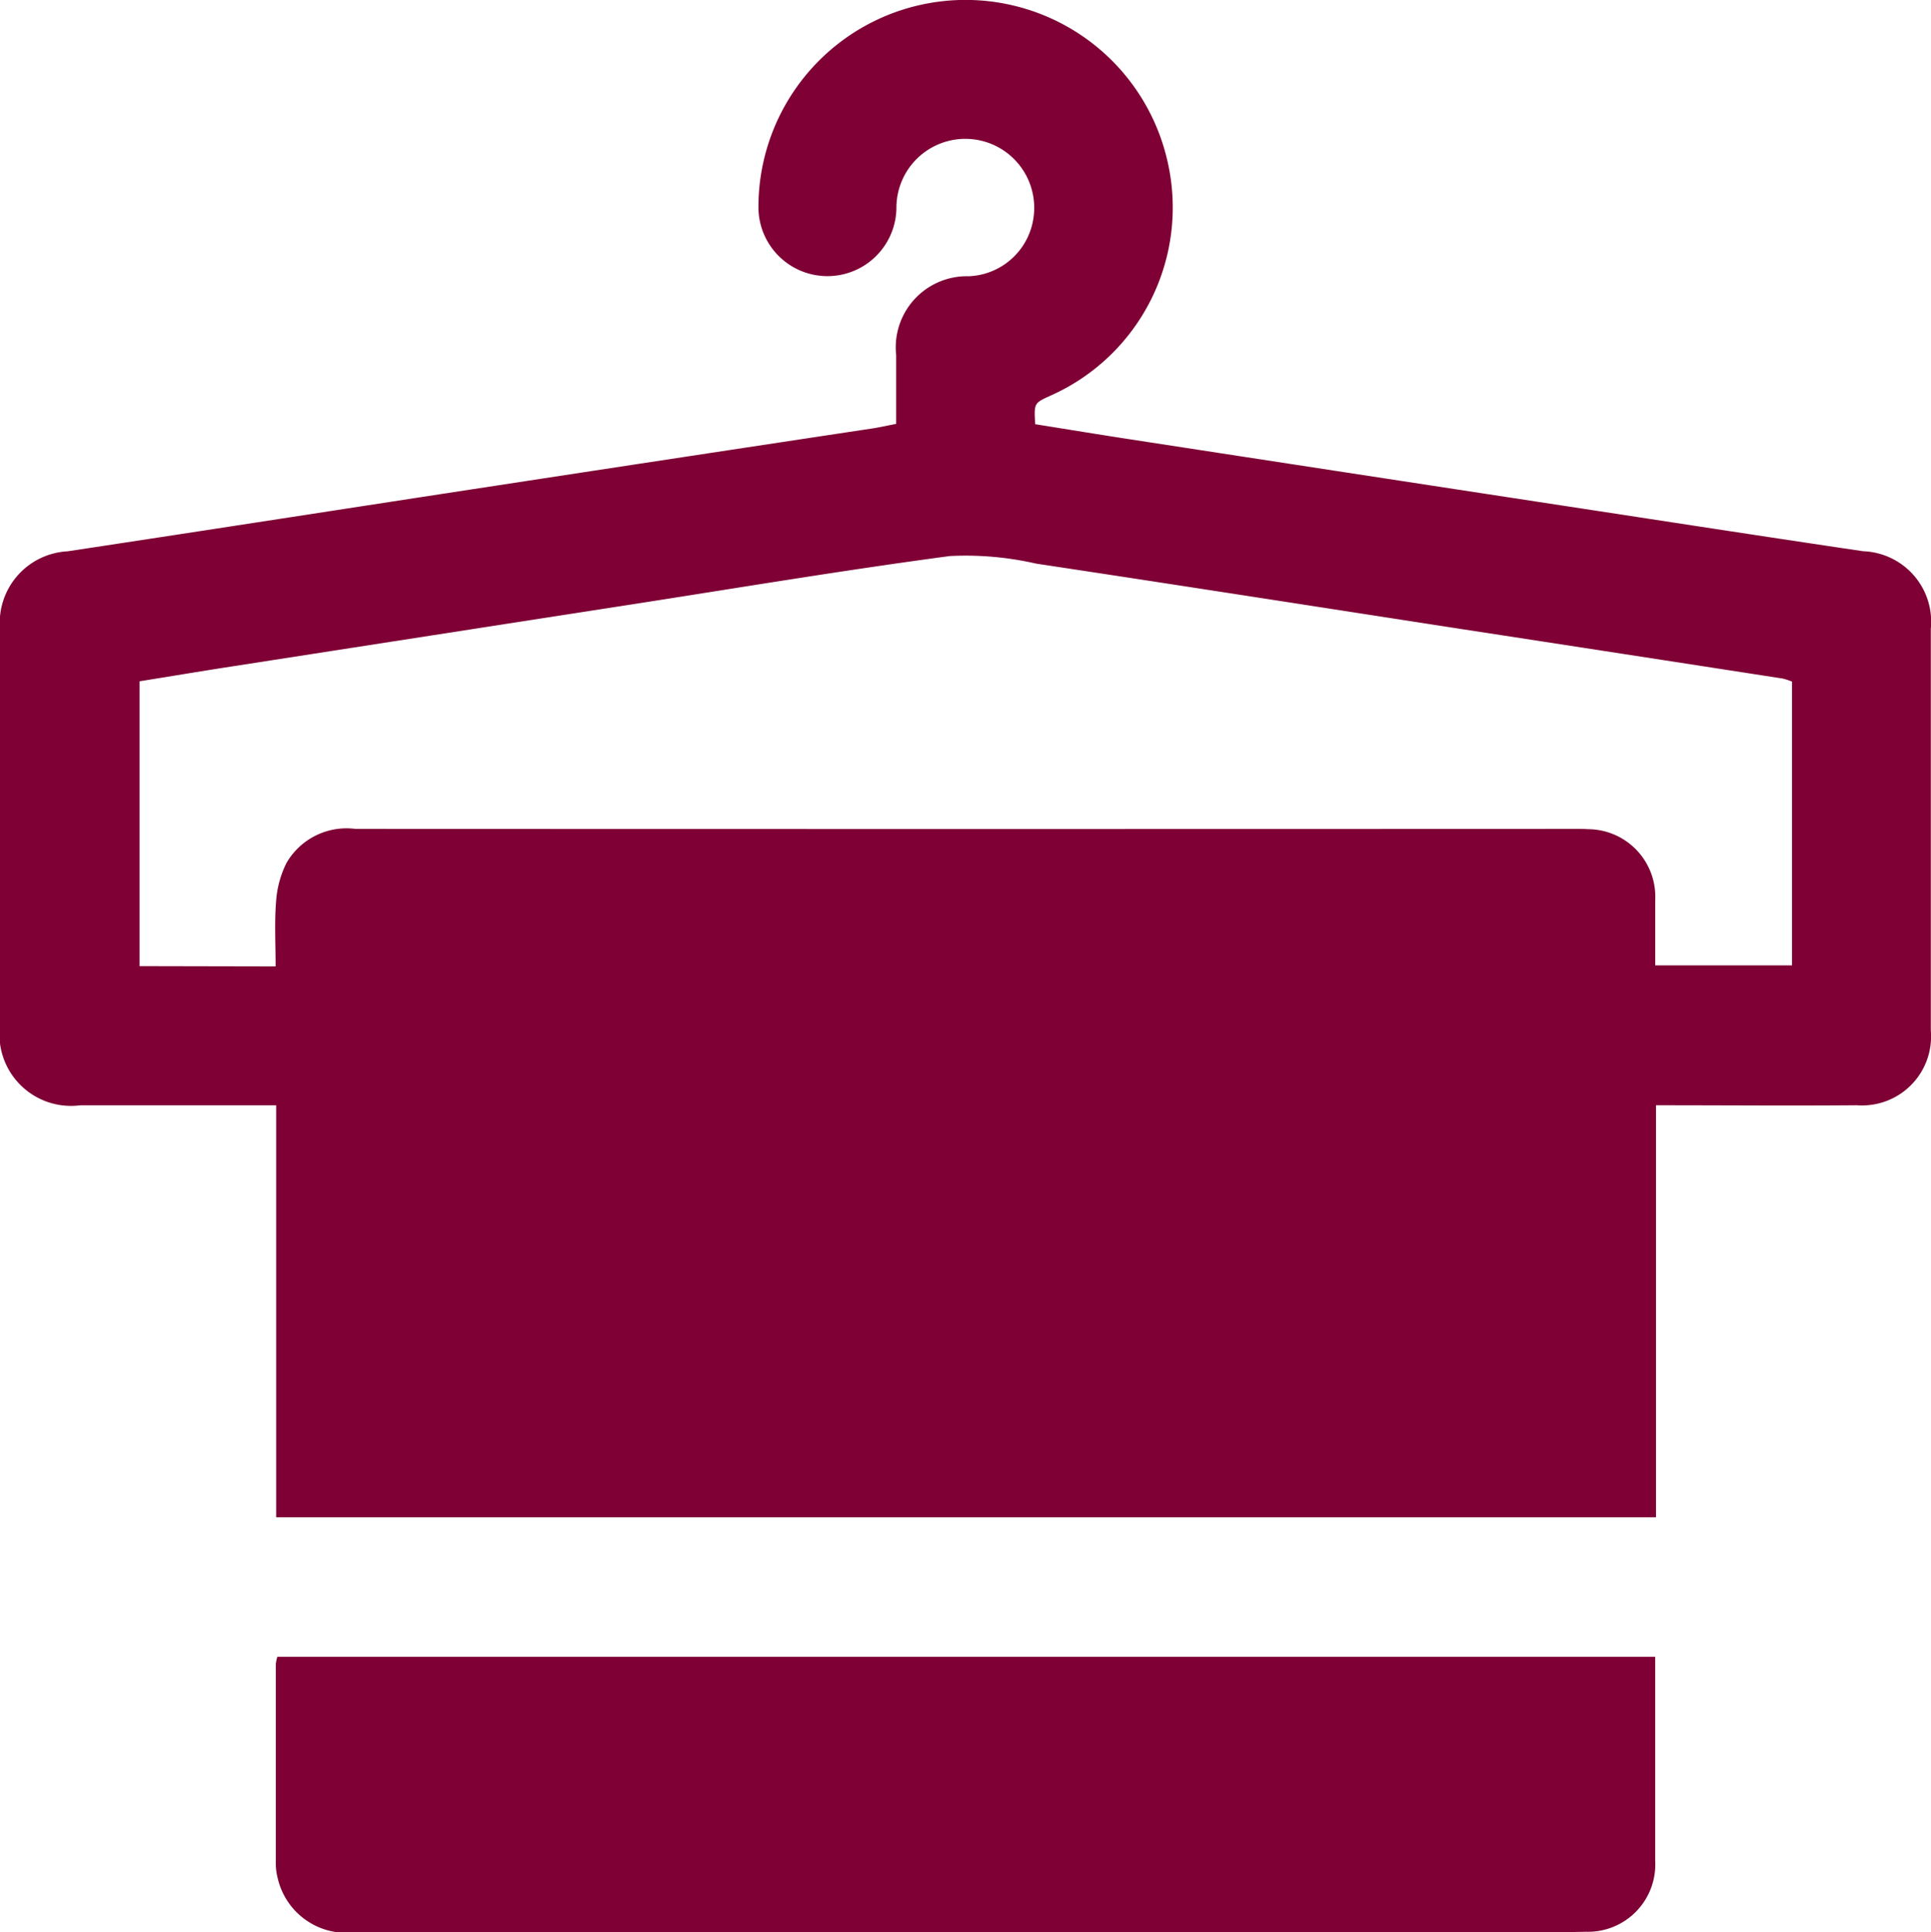
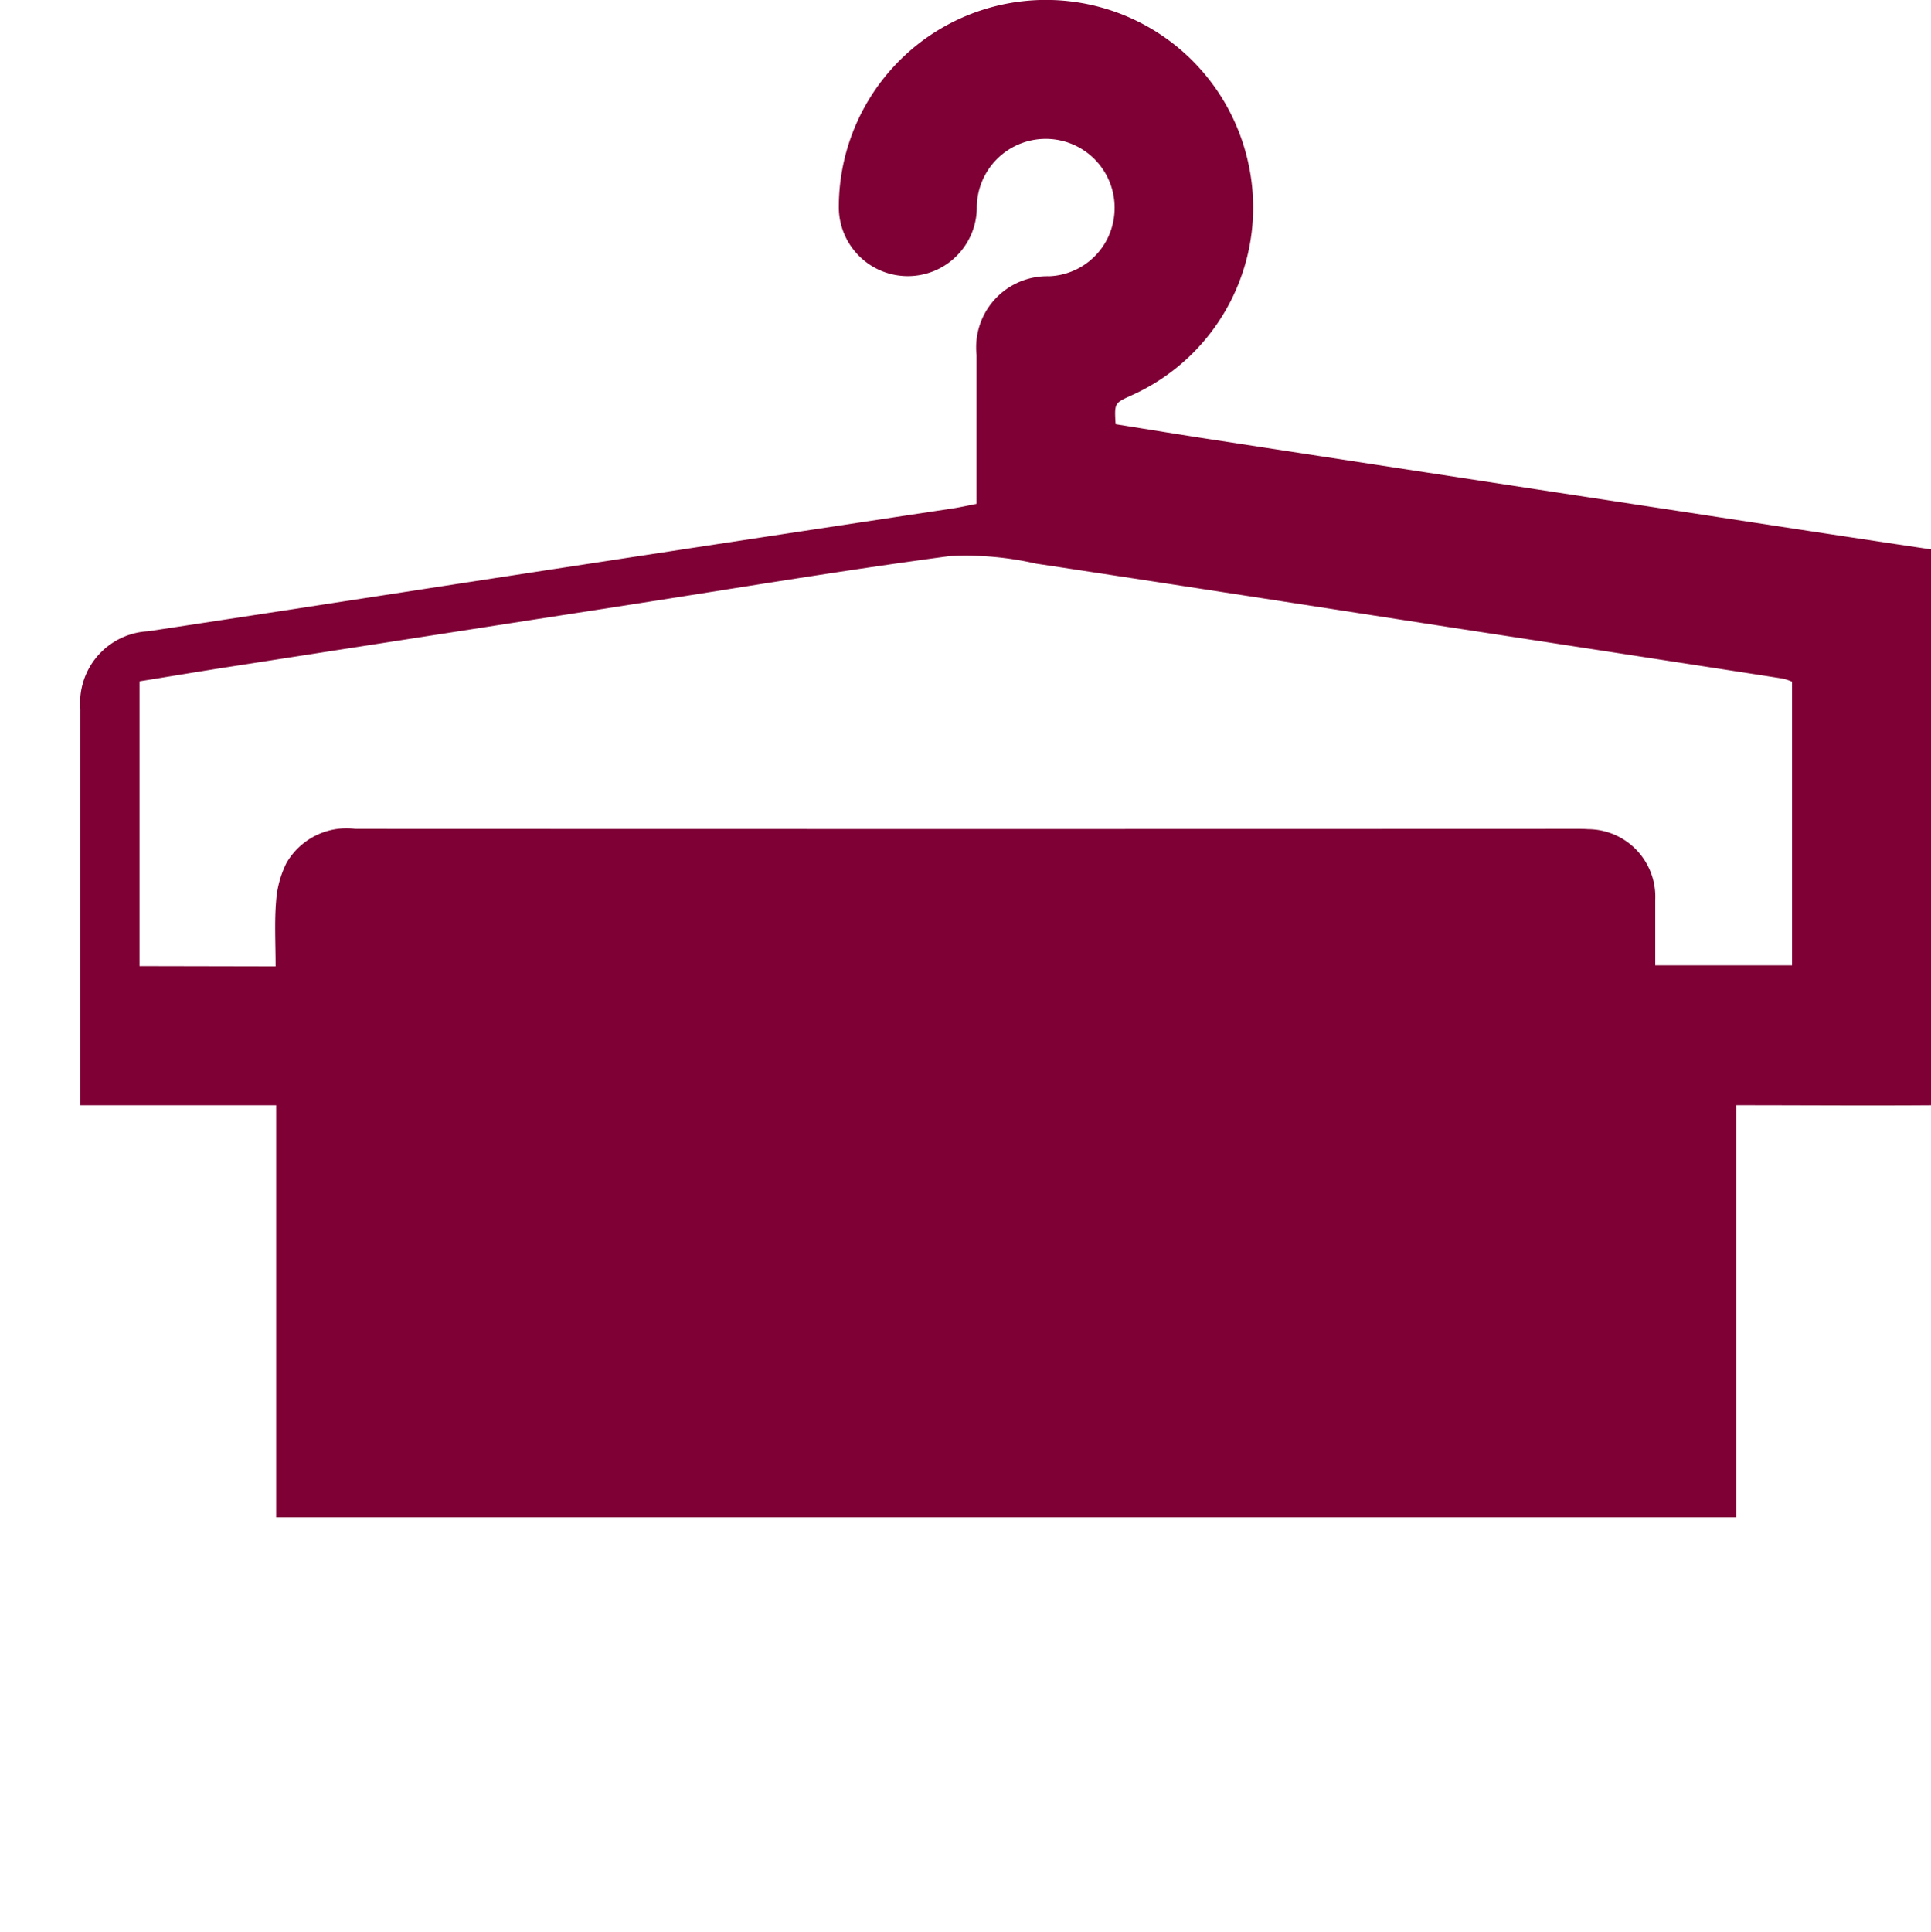
<svg xmlns="http://www.w3.org/2000/svg" width="54.286" height="54.318" viewBox="0 0 54.286 54.318">
  <g id="Gruppe_1466" data-name="Gruppe 1466" transform="translate(-171.395 -102.619)">
-     <path id="Pfad_438" data-name="Pfad 438" d="M179.159,145.27V133.688h-.59c-1.637,0-3.275,0-4.914,0a2.012,2.012,0,0,1-2.26-2.248q0-5.568,0-11.135a2.015,2.015,0,0,1,1.9-2.189c4.022-.608,8.043-1.235,12.067-1.849q5.286-.809,10.573-1.607c.2-.031.407-.078.654-.126V112.6a2,2,0,0,1,2.039-2.216,1.913,1.913,0,0,0,1.833-1.74,1.937,1.937,0,1,0-3.865-.163,1.94,1.94,0,0,1-3.879.008,5.822,5.822,0,0,1,11.5-1.336,5.787,5.787,0,0,1-3.295,6.59c-.458.209-.458.209-.425.8.889.142,1.794.291,2.7.43q6.061.932,12.12,1.857c2.819.43,5.638.867,8.459,1.284a1.984,1.984,0,0,1,1.9,2.181q0,5.646,0,11.292a1.939,1.939,0,0,1-2.078,2.1c-1.864.016-3.728,0-5.648,0V145.27Zm-.016-15.486c0-.639-.034-1.231.013-1.818a2.857,2.857,0,0,1,.291-1.086,1.951,1.951,0,0,1,1.941-.961q17.169.007,34.336,0c.1,0,.209,0,.314.008a1.9,1.9,0,0,1,1.89,2c0,.6,0,1.208,0,1.828h3.846v-7.975a1.641,1.641,0,0,0-.268-.088q-4.484-.694-8.97-1.382c-4-.618-8.006-1.243-12.012-1.848a8.883,8.883,0,0,0-2.425-.213c-3,.4-5.983.9-8.972,1.364q-5.619.871-11.237,1.743c-.868.134-1.735.28-2.572.414v8.006Z" transform="translate(0 0)" fill="#7e0035" />
-     <path id="Pfad_439" data-name="Pfad 439" d="M176.181,131.1h38.736v.5c0,1.743,0,3.486,0,5.229a1.892,1.892,0,0,1-1.941,2c-.8.02-1.6.007-2.4.007h-32.15a1.982,1.982,0,0,1-2.238-1.529,1.588,1.588,0,0,1-.049-.36q0-2.823,0-5.646A1.273,1.273,0,0,1,176.181,131.1Z" transform="translate(3.01 18.091)" fill="#7e0035" />
+     <path id="Pfad_438" data-name="Pfad 438" d="M179.159,145.27V133.688h-.59c-1.637,0-3.275,0-4.914,0q0-5.568,0-11.135a2.015,2.015,0,0,1,1.9-2.189c4.022-.608,8.043-1.235,12.067-1.849q5.286-.809,10.573-1.607c.2-.031.407-.078.654-.126V112.6a2,2,0,0,1,2.039-2.216,1.913,1.913,0,0,0,1.833-1.74,1.937,1.937,0,1,0-3.865-.163,1.94,1.94,0,0,1-3.879.008,5.822,5.822,0,0,1,11.5-1.336,5.787,5.787,0,0,1-3.295,6.59c-.458.209-.458.209-.425.8.889.142,1.794.291,2.7.43q6.061.932,12.12,1.857c2.819.43,5.638.867,8.459,1.284a1.984,1.984,0,0,1,1.9,2.181q0,5.646,0,11.292a1.939,1.939,0,0,1-2.078,2.1c-1.864.016-3.728,0-5.648,0V145.27Zm-.016-15.486c0-.639-.034-1.231.013-1.818a2.857,2.857,0,0,1,.291-1.086,1.951,1.951,0,0,1,1.941-.961q17.169.007,34.336,0c.1,0,.209,0,.314.008a1.9,1.9,0,0,1,1.89,2c0,.6,0,1.208,0,1.828h3.846v-7.975a1.641,1.641,0,0,0-.268-.088q-4.484-.694-8.97-1.382c-4-.618-8.006-1.243-12.012-1.848a8.883,8.883,0,0,0-2.425-.213c-3,.4-5.983.9-8.972,1.364q-5.619.871-11.237,1.743c-.868.134-1.735.28-2.572.414v8.006Z" transform="translate(0 0)" fill="#7e0035" />
  </g>
</svg>